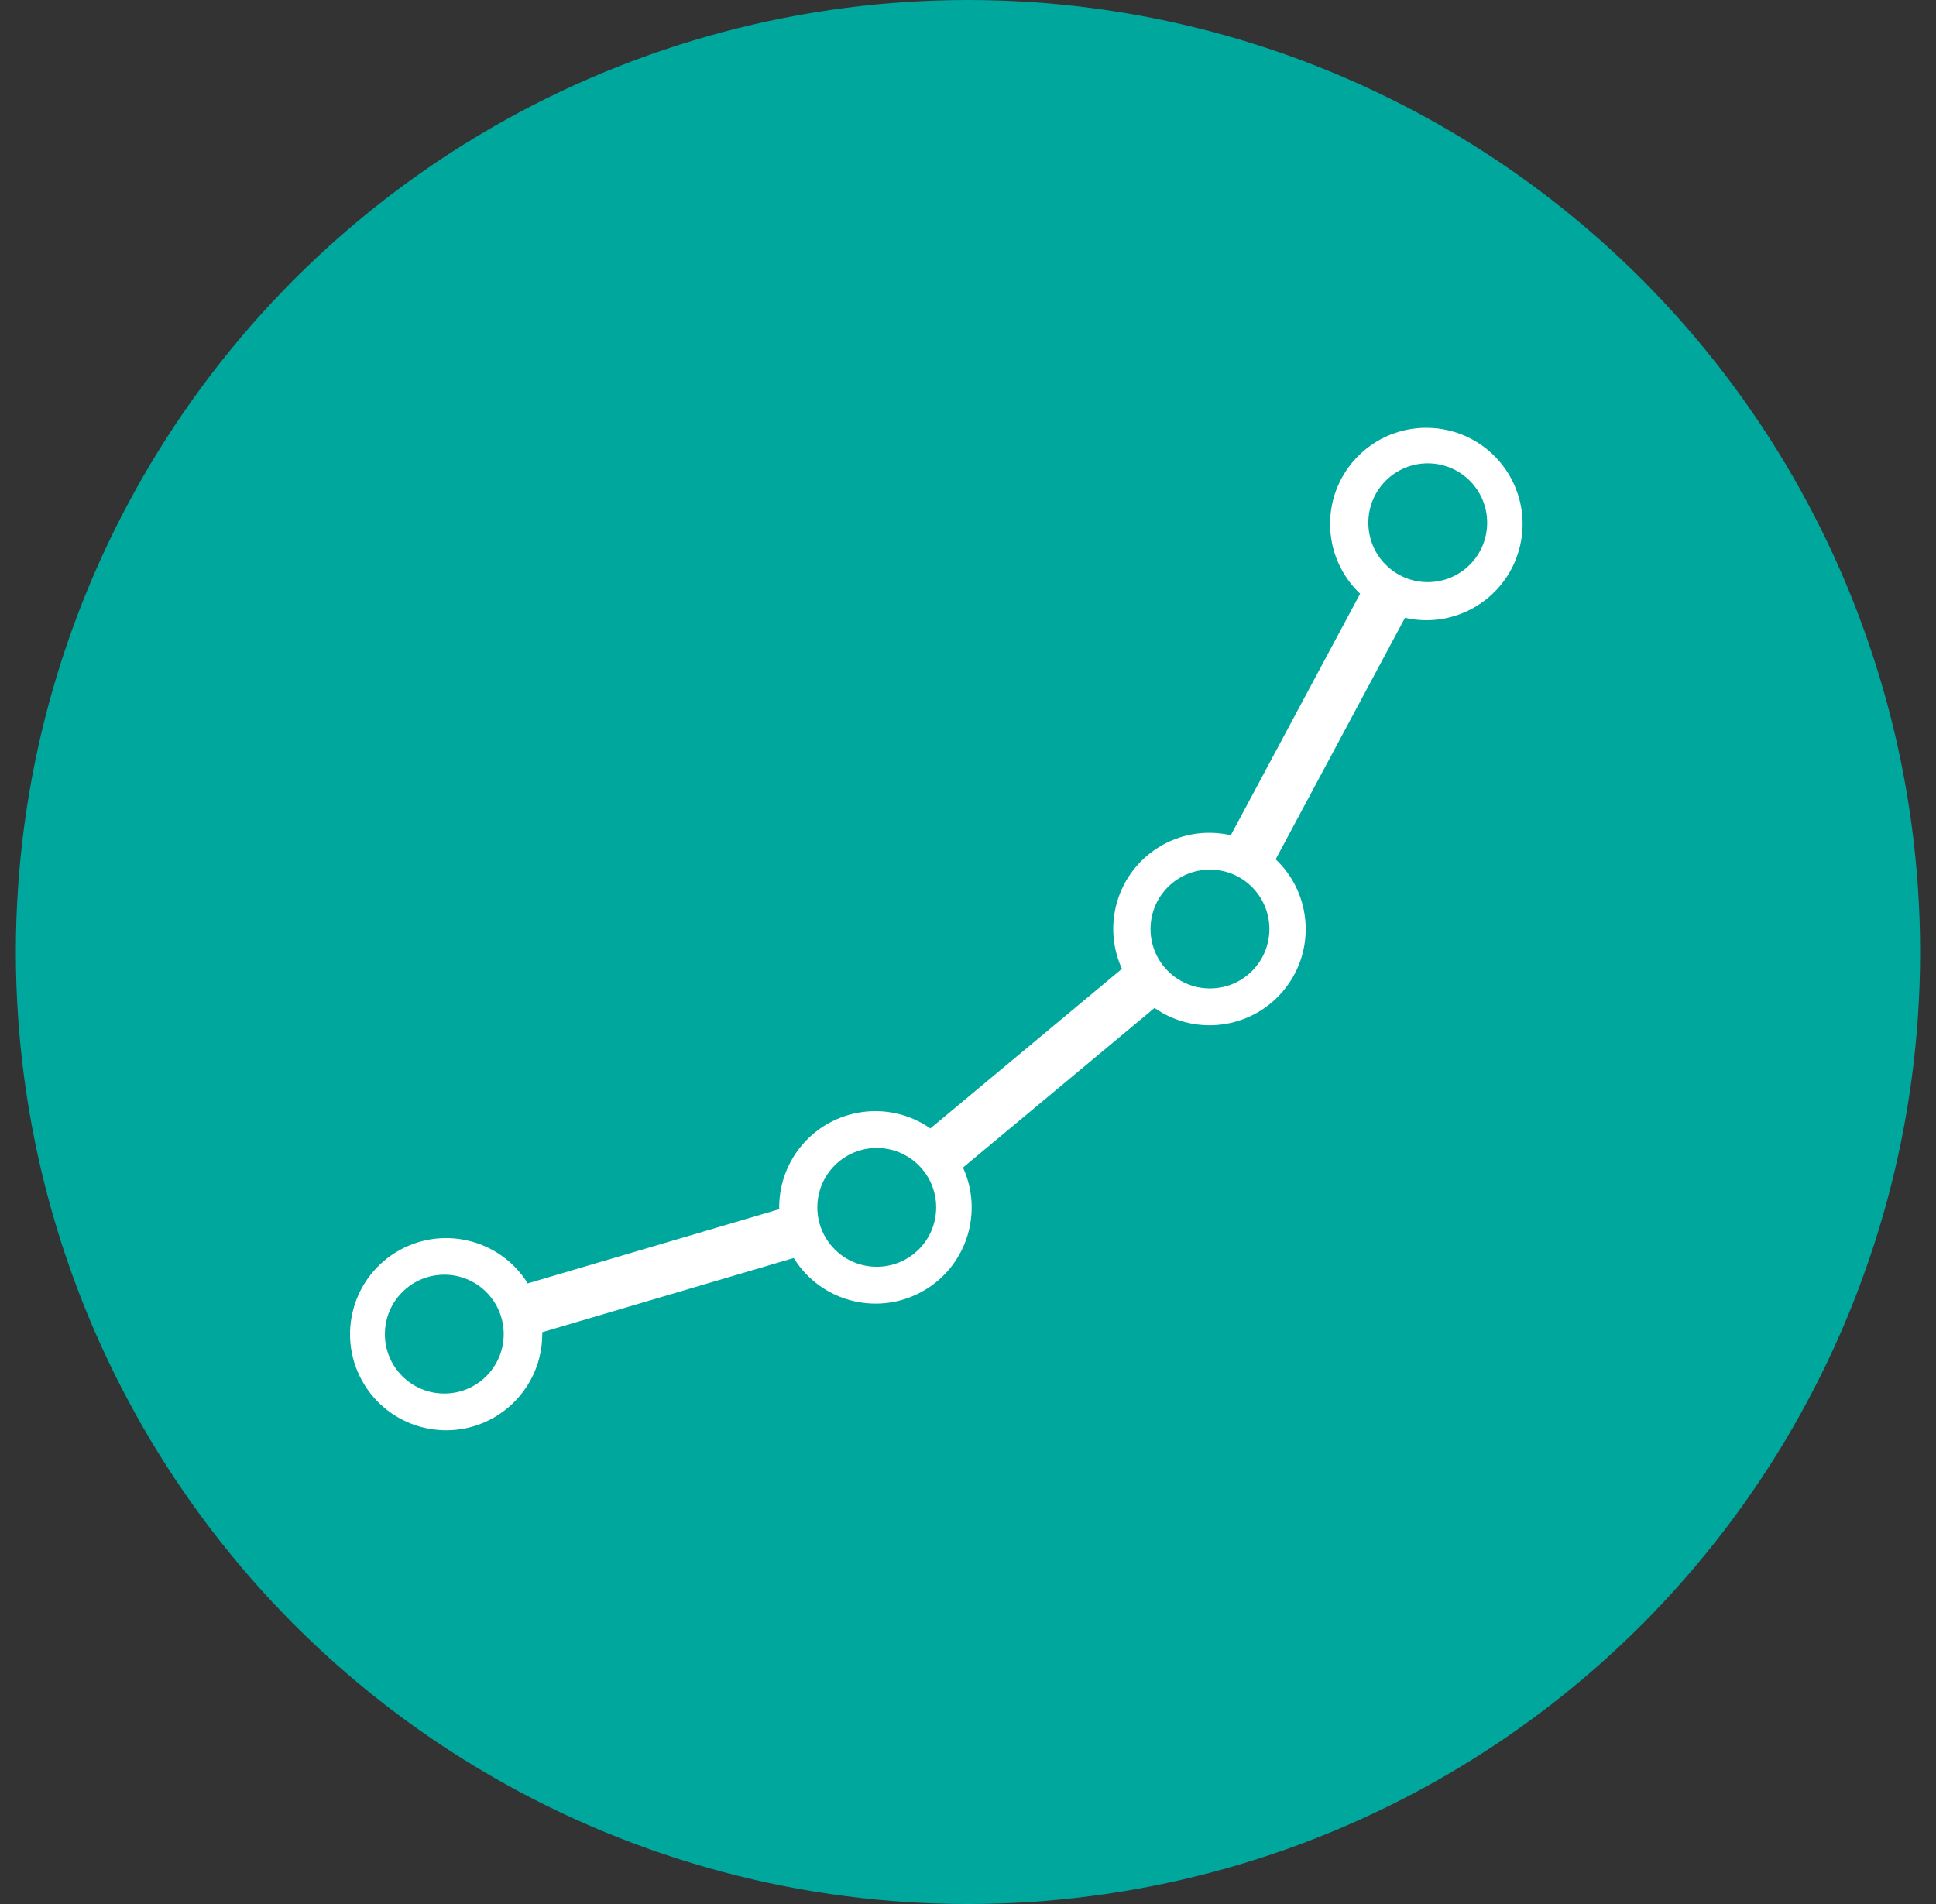
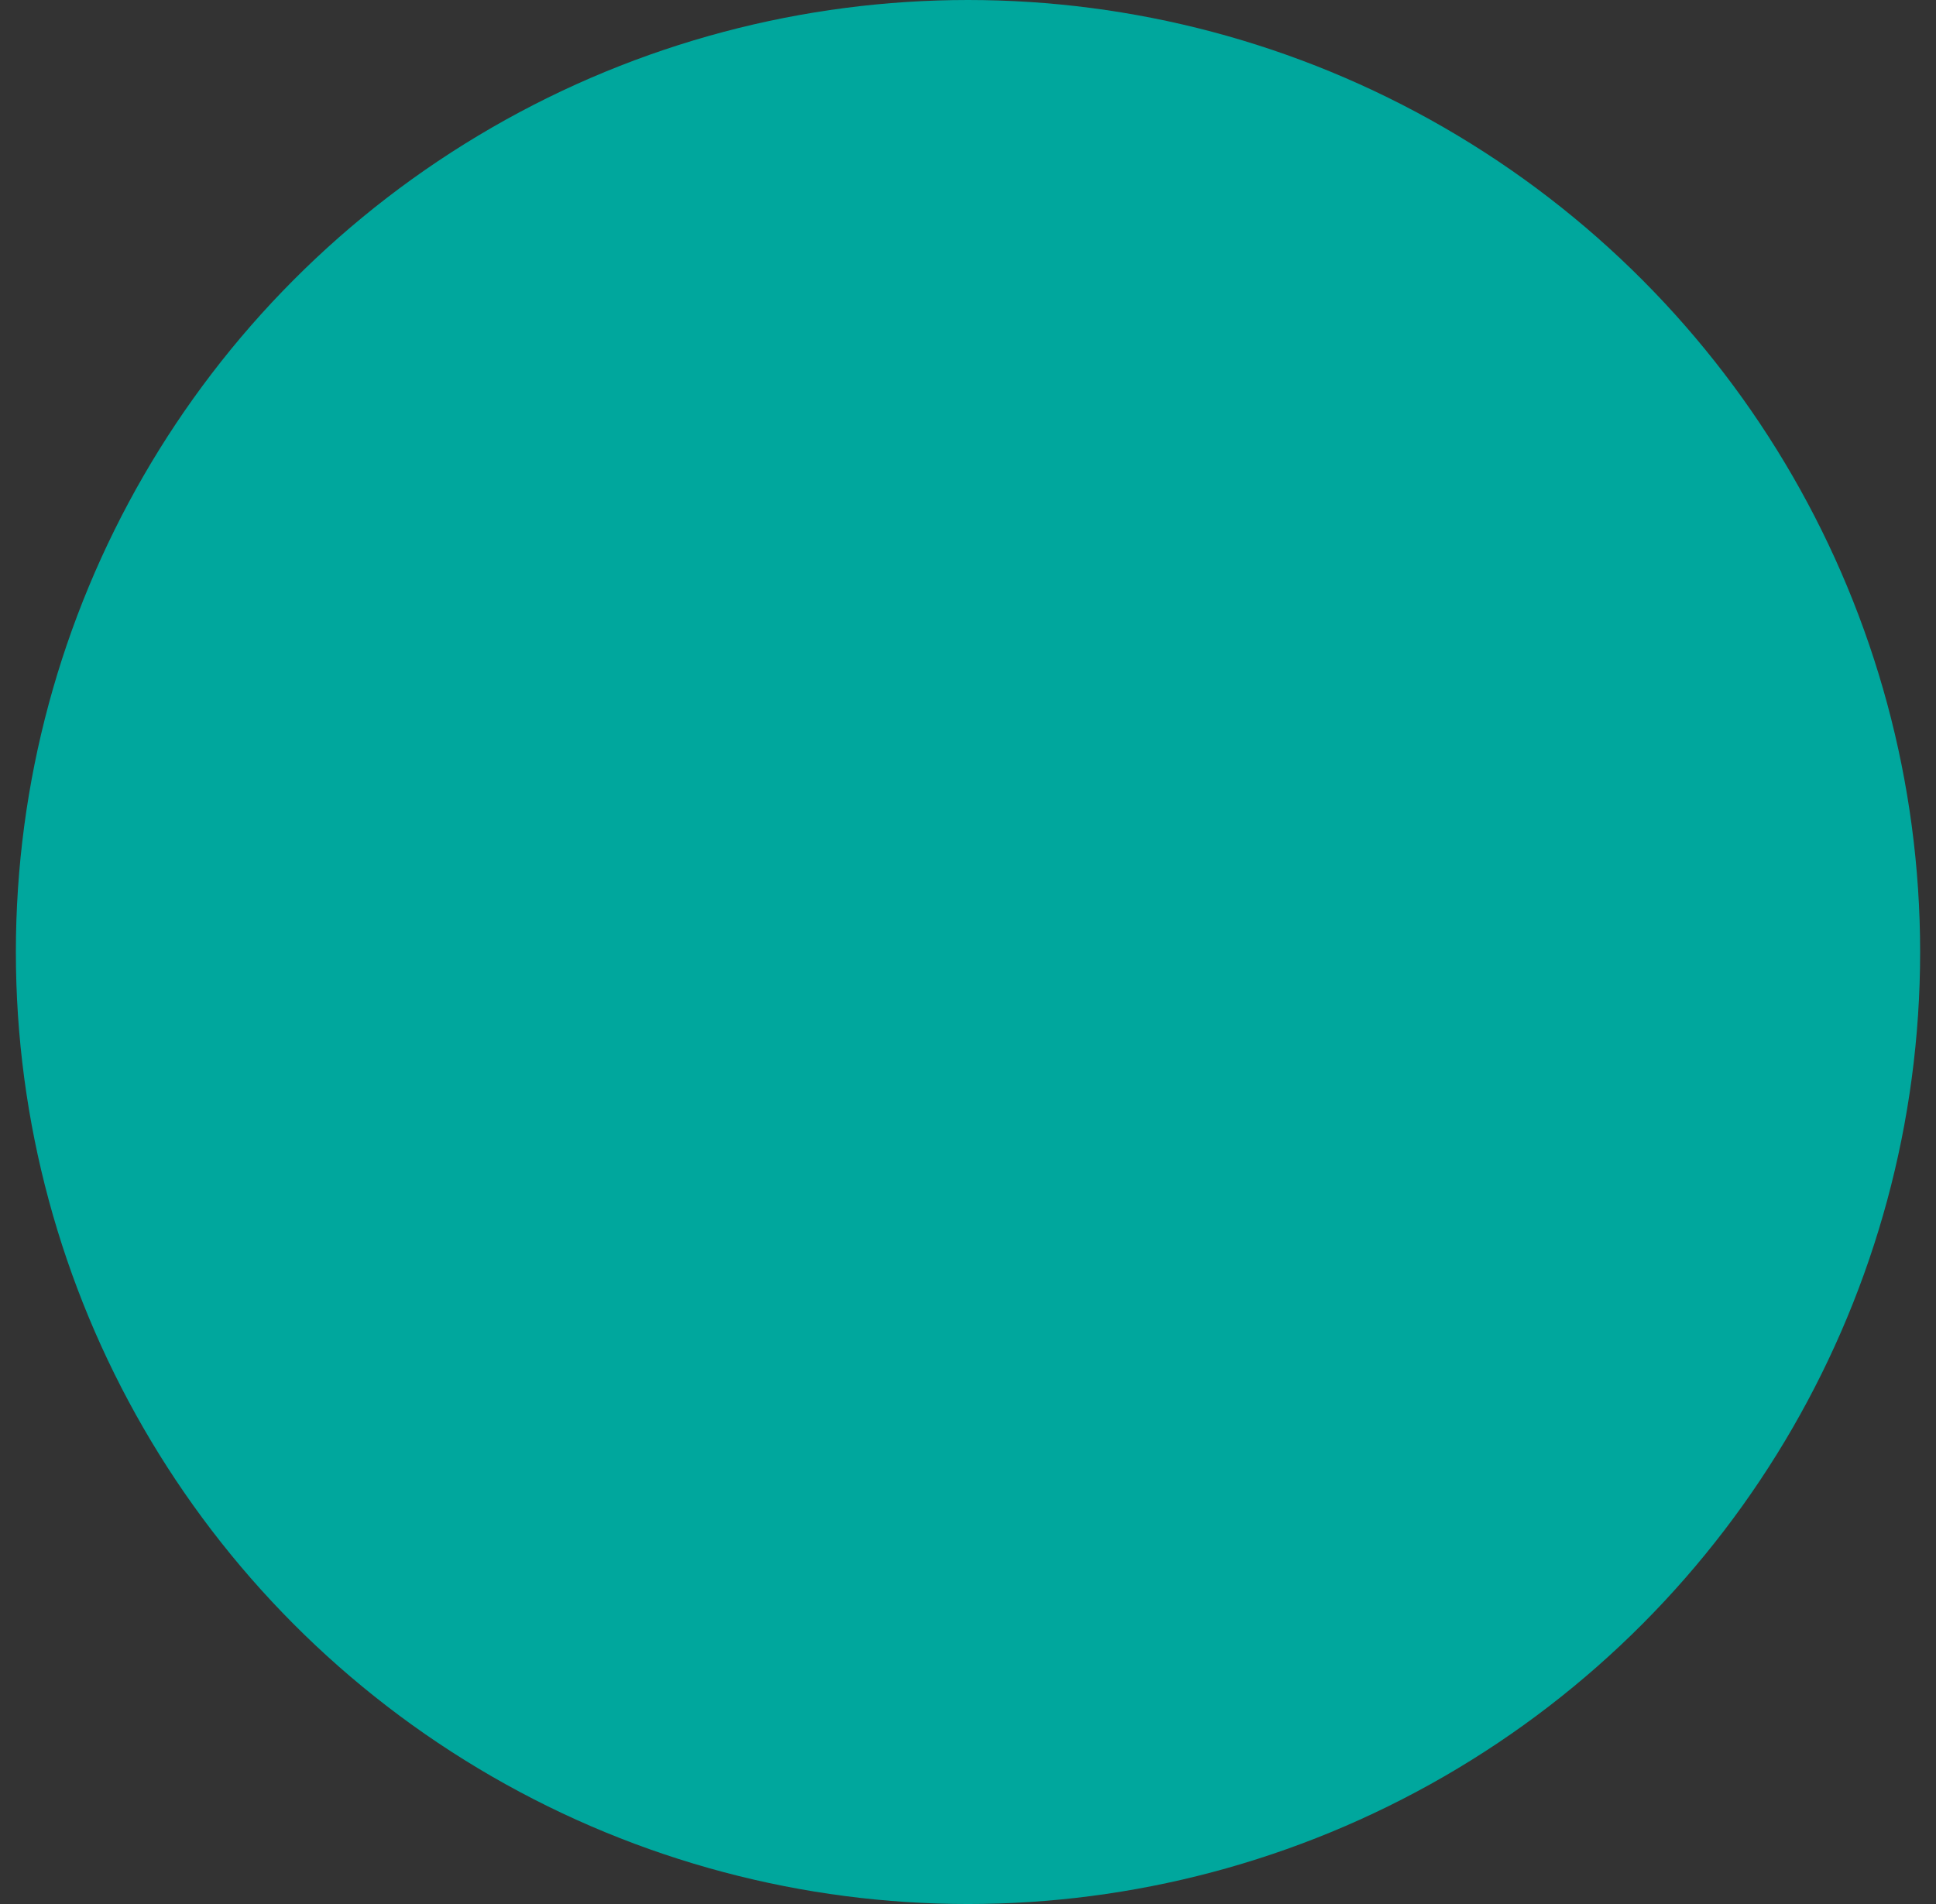
<svg xmlns="http://www.w3.org/2000/svg" width="61px" height="60px" viewBox="0 0 61 60" version="1.1">
  <rect x="0" y="0" width="61" height="60" fill="#333333" stroke="none" />
  <title>6C59AB19-A260-4798-AFE7-F1D603FC033C</title>
  <g id="Homepage" stroke="none" stroke-width="1" fill="none" fill-rule="evenodd">
    <g id="D-1-1-Homepage" transform="translate(-1171, -570)">
      <g id="bullet-CTAs" transform="translate(255, 570)">
        <g id="growth-icon" transform="translate(916.5, 0)">
          <circle id="oval" fill="#00A79D" cx="30" cy="30" r="30" />
          <g id="Group-4" transform="translate(10.529, 13.481)" fill="#FFFFFF">
-             <path d="M33.957,4.864 C32.923,4.864 32.085,4.026 32.085,2.992 C32.085,1.958 32.923,1.12 33.957,1.12 C34.991,1.12 35.829,1.958 35.829,2.992 C35.829,4.026 34.991,4.864 33.957,4.864 M27.095,17.667 C26.061,17.667 25.222,16.829 25.222,15.795 C25.222,14.761 26.061,13.923 27.095,13.923 C28.128,13.923 28.967,14.761 28.967,15.795 C28.967,16.829 28.128,17.667 27.095,17.667 M16.596,26.438 C15.562,26.438 14.724,25.6 14.724,24.566 C14.724,23.532 15.562,22.694 16.596,22.694 C17.63,22.694 18.468,23.532 18.468,24.566 C18.468,25.6 17.63,26.438 16.596,26.438 M2.97,30.433 C1.936,30.433 1.098,29.595 1.098,28.561 C1.098,27.527 1.936,26.688 2.97,26.688 C4.004,26.688 4.842,27.527 4.842,28.561 C4.842,29.595 4.004,30.433 2.97,30.433 M33.912,0 C32.239,-0.002 30.881,1.353 30.88,3.027 C30.879,3.86 31.221,4.656 31.826,5.229 L27.751,12.84 C26.122,12.466 24.497,13.484 24.123,15.114 C23.975,15.763 24.044,16.443 24.321,17.049 L18.286,22.078 C16.913,21.12 15.024,21.457 14.067,22.83 C13.712,23.339 13.521,23.945 13.522,24.565 C13.522,24.585 13.524,24.604 13.525,24.623 L5.599,26.962 C4.715,25.542 2.848,25.108 1.428,25.992 C0.008,26.876 -0.426,28.743 0.458,30.163 C1.342,31.583 3.209,32.017 4.629,31.133 C5.518,30.579 6.058,29.605 6.057,28.558 C6.057,28.539 6.054,28.52 6.054,28.501 L13.98,26.162 C14.859,27.585 16.725,28.027 18.149,27.148 C19.448,26.345 19.947,24.701 19.313,23.311 L25.348,18.282 C26.72,19.24 28.609,18.904 29.566,17.532 C30.425,16.302 30.254,14.629 29.165,13.598 L33.24,5.987 C34.873,6.359 36.497,5.337 36.869,3.704 C37.241,2.072 36.219,0.447 34.586,0.075 C34.365,0.025 34.139,-0.001 33.912,0" id="Fill-2" />
-           </g>
+             </g>
        </g>
      </g>
    </g>
  </g>
</svg>